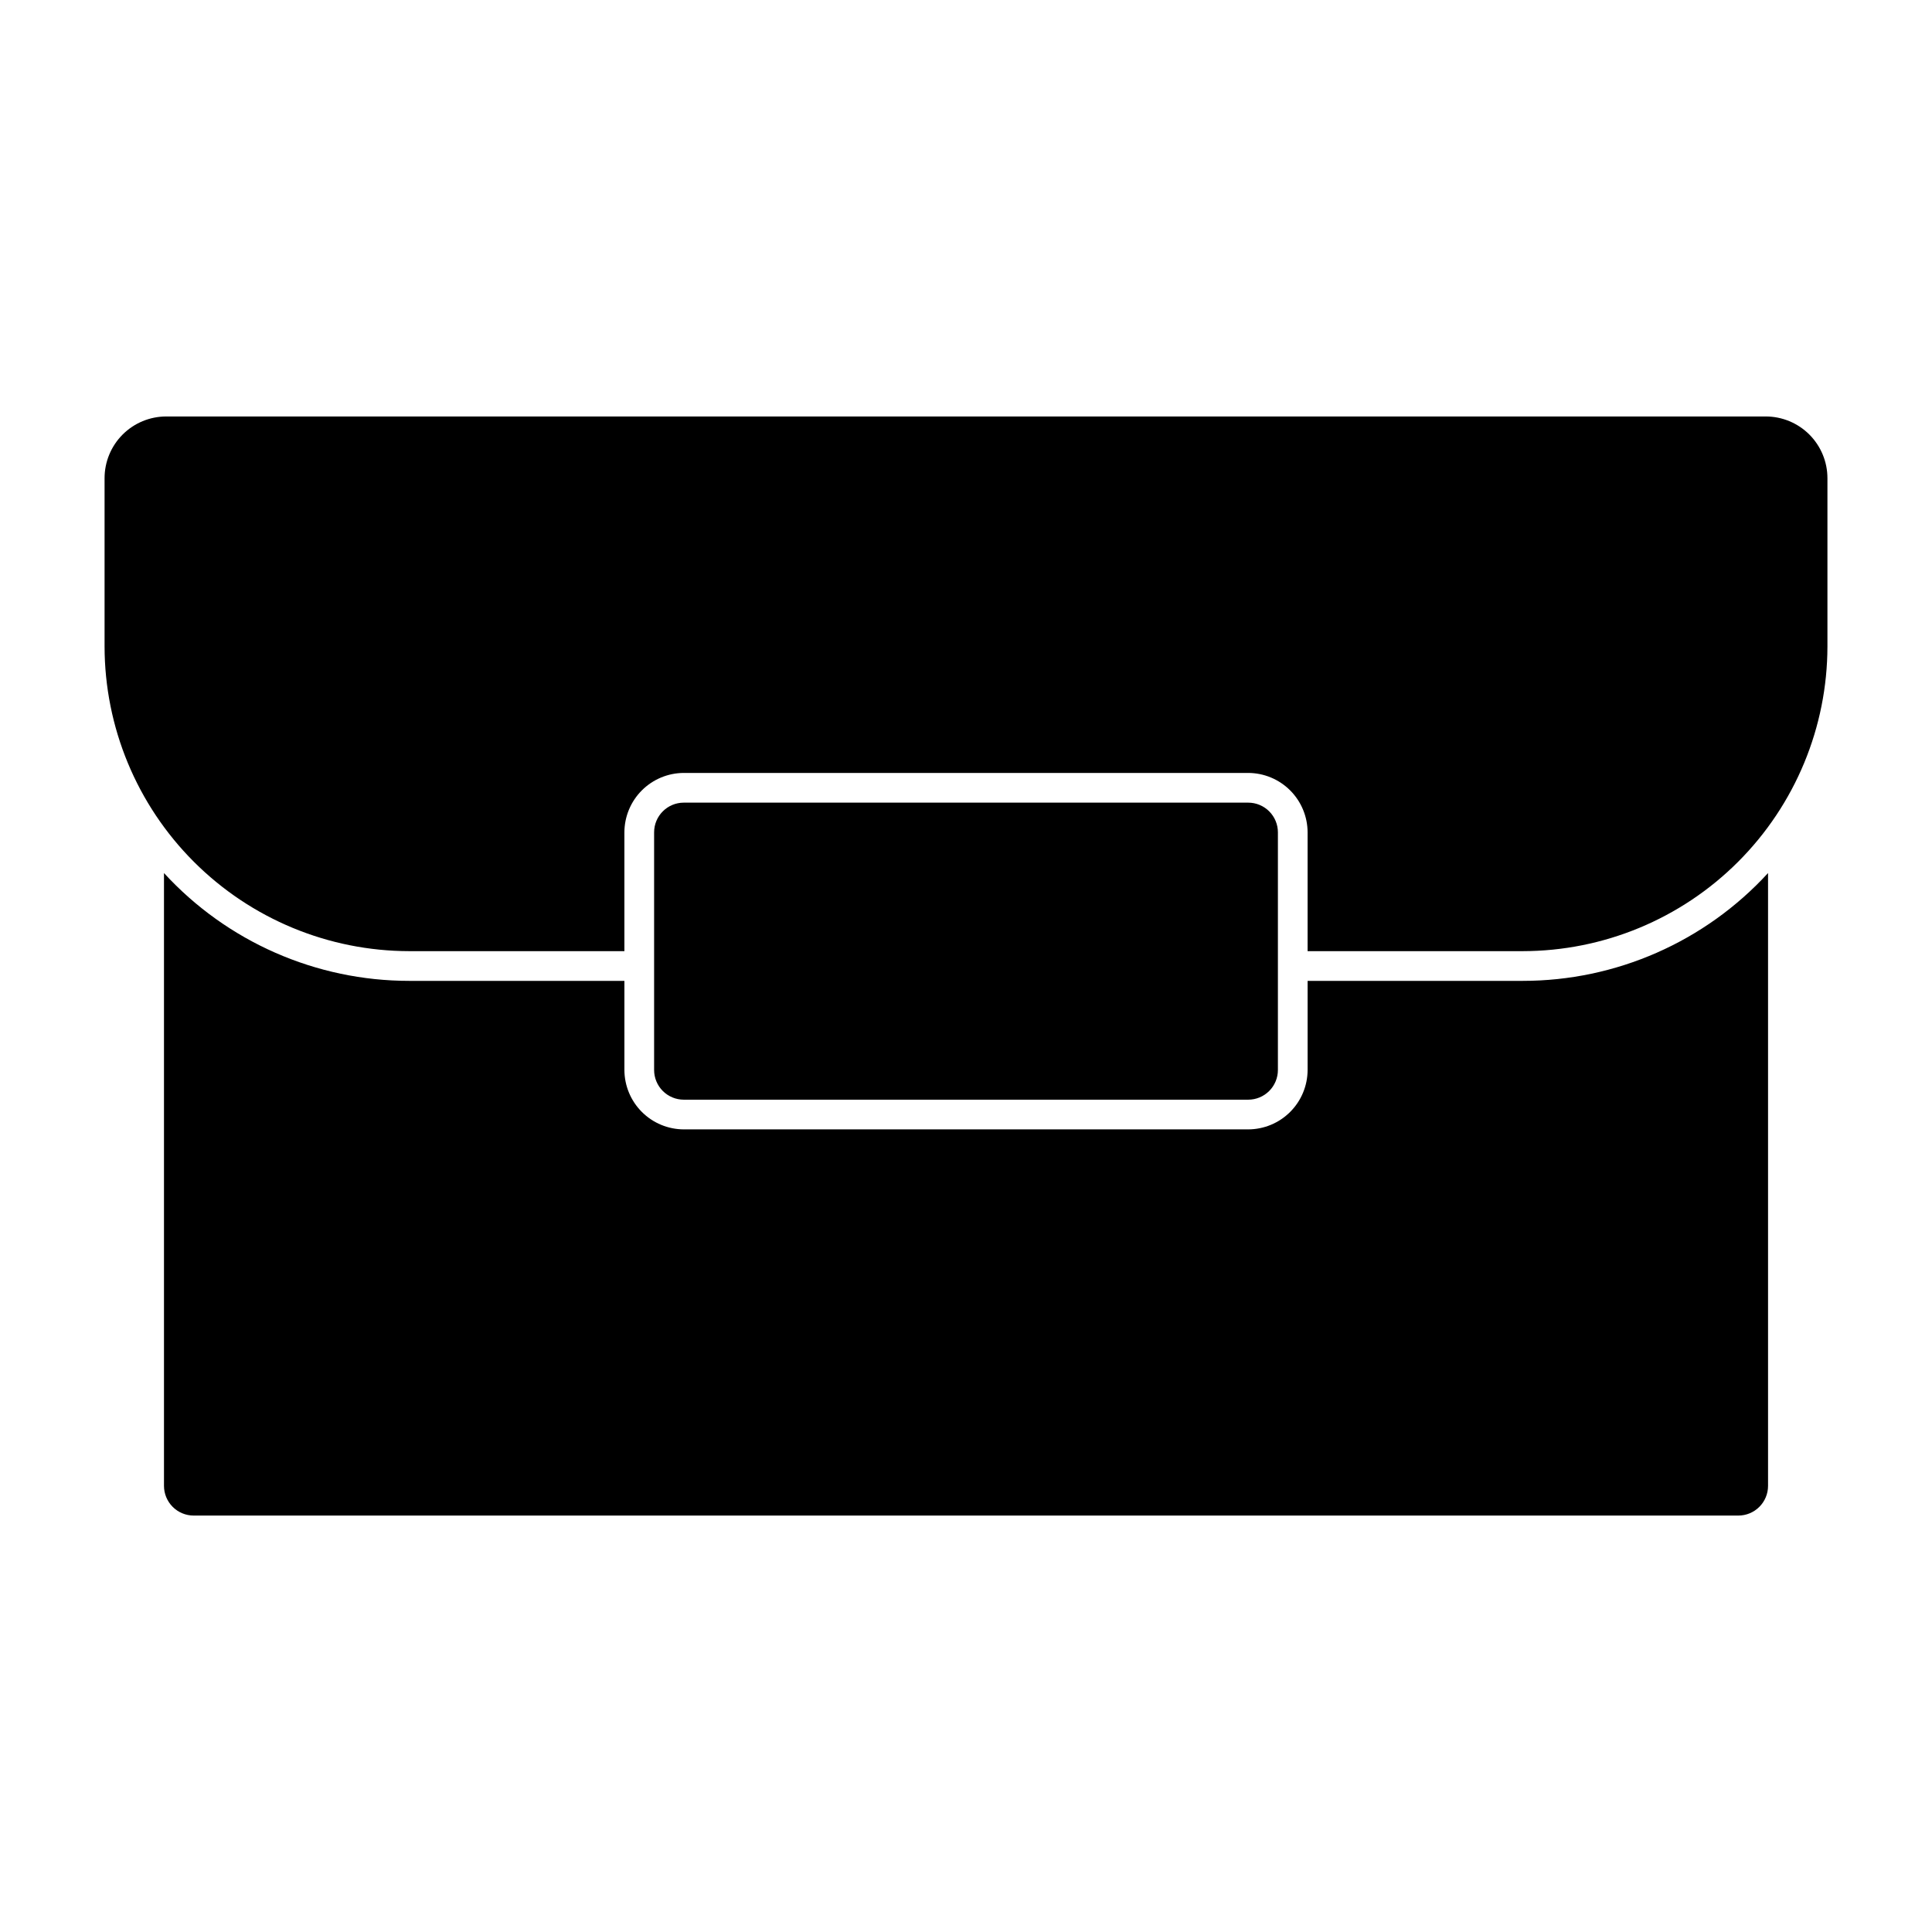
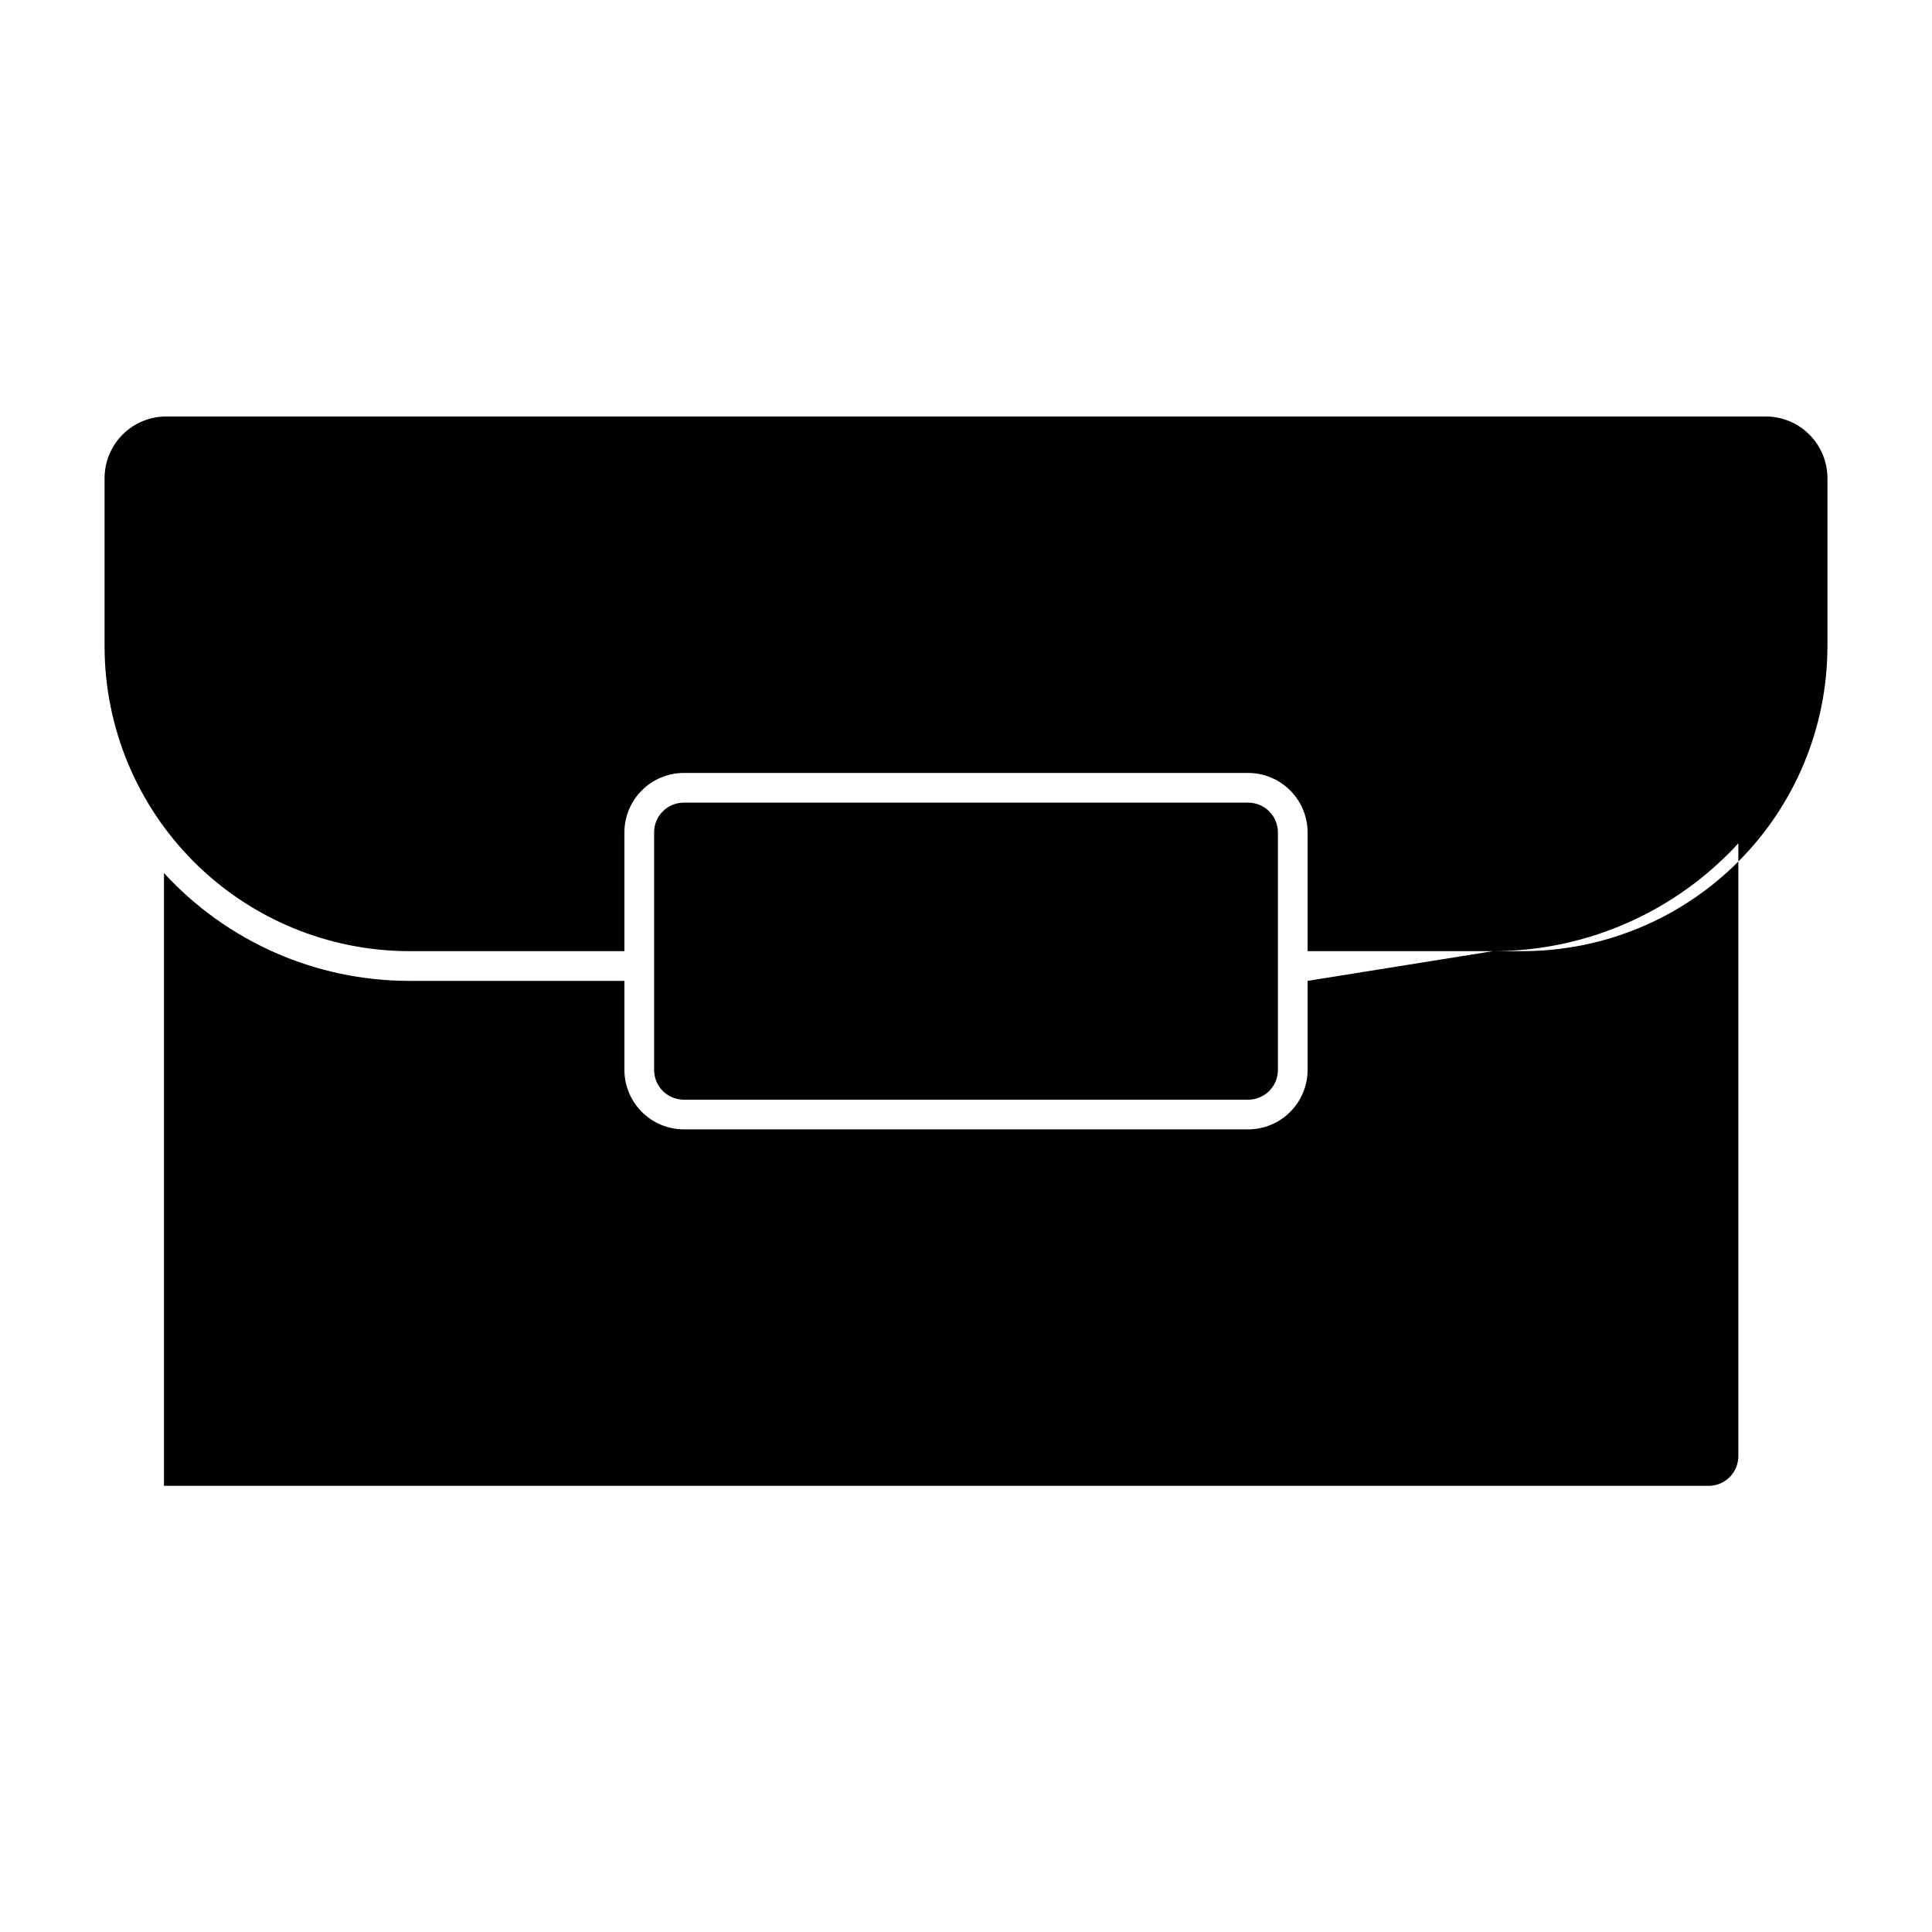
<svg xmlns="http://www.w3.org/2000/svg" fill="#000000" width="800px" height="800px" version="1.1" viewBox="144 144 512 512">
-   <path d="m628.29 270.74v44.559c-0.02 21.414-8.535 41.949-23.676 57.09-15.145 15.145-35.676 23.66-57.094 23.676h-56.992v-31.488c-0.012-4.172-1.676-8.168-4.625-11.117-2.949-2.953-6.949-4.613-11.121-4.625h-149.57 0.004c-4.172 0.012-8.168 1.672-11.121 4.625-2.949 2.949-4.609 6.945-4.625 11.117v31.488h-56.992c-21.414-0.016-41.949-8.531-57.094-23.676-15.141-15.141-23.656-35.676-23.672-57.09v-44.559c-0.004-4.344 1.719-8.508 4.789-11.582 3.074-3.07 7.238-4.793 11.582-4.789h423.83c4.344-0.004 8.512 1.719 11.582 4.789 3.07 3.074 4.797 7.238 4.793 11.582zm-137.76 133.2v23.617c-0.012 4.172-1.676 8.168-4.625 11.117-2.949 2.953-6.949 4.613-11.121 4.625h-149.57 0.004c-4.172-0.012-8.168-1.672-11.121-4.625-2.949-2.949-4.609-6.945-4.625-11.117v-23.617h-56.992c-24.723 0.012-48.312-10.355-65.023-28.574v162.4c0 2.09 0.832 4.09 2.305 5.566 1.477 1.477 3.481 2.309 5.566 2.309h409.35c2.086 0 4.09-0.832 5.566-2.309 1.477-1.477 2.305-3.477 2.305-5.566v-162.4c-16.711 18.219-40.301 28.586-65.023 28.574zm-15.742 31.488h-0.004c2.09 0 4.09-0.828 5.566-2.305 1.477-1.477 2.309-3.481 2.309-5.566v-62.977c0-2.086-0.832-4.09-2.309-5.566-1.477-1.477-3.477-2.305-5.566-2.305h-149.57 0.004c-4.348 0-7.871 3.523-7.871 7.871v62.977c0 2.086 0.828 4.09 2.305 5.566 1.477 1.477 3.477 2.305 5.566 2.305z" />
+   <path d="m628.29 270.74v44.559c-0.02 21.414-8.535 41.949-23.676 57.09-15.145 15.145-35.676 23.66-57.094 23.676h-56.992v-31.488c-0.012-4.172-1.676-8.168-4.625-11.117-2.949-2.953-6.949-4.613-11.121-4.625h-149.57 0.004c-4.172 0.012-8.168 1.672-11.121 4.625-2.949 2.949-4.609 6.945-4.625 11.117v31.488h-56.992c-21.414-0.016-41.949-8.531-57.094-23.676-15.141-15.141-23.656-35.676-23.672-57.09v-44.559c-0.004-4.344 1.719-8.508 4.789-11.582 3.074-3.07 7.238-4.793 11.582-4.789h423.83c4.344-0.004 8.512 1.719 11.582 4.789 3.07 3.074 4.797 7.238 4.793 11.582zm-137.76 133.2v23.617c-0.012 4.172-1.676 8.168-4.625 11.117-2.949 2.953-6.949 4.613-11.121 4.625h-149.57 0.004c-4.172-0.012-8.168-1.672-11.121-4.625-2.949-2.949-4.609-6.945-4.625-11.117v-23.617h-56.992c-24.723 0.012-48.312-10.355-65.023-28.574v162.4h409.35c2.086 0 4.09-0.832 5.566-2.309 1.477-1.477 2.305-3.477 2.305-5.566v-162.4c-16.711 18.219-40.301 28.586-65.023 28.574zm-15.742 31.488h-0.004c2.09 0 4.09-0.828 5.566-2.305 1.477-1.477 2.309-3.481 2.309-5.566v-62.977c0-2.086-0.832-4.09-2.309-5.566-1.477-1.477-3.477-2.305-5.566-2.305h-149.57 0.004c-4.348 0-7.871 3.523-7.871 7.871v62.977c0 2.086 0.828 4.09 2.305 5.566 1.477 1.477 3.477 2.305 5.566 2.305z" />
</svg>